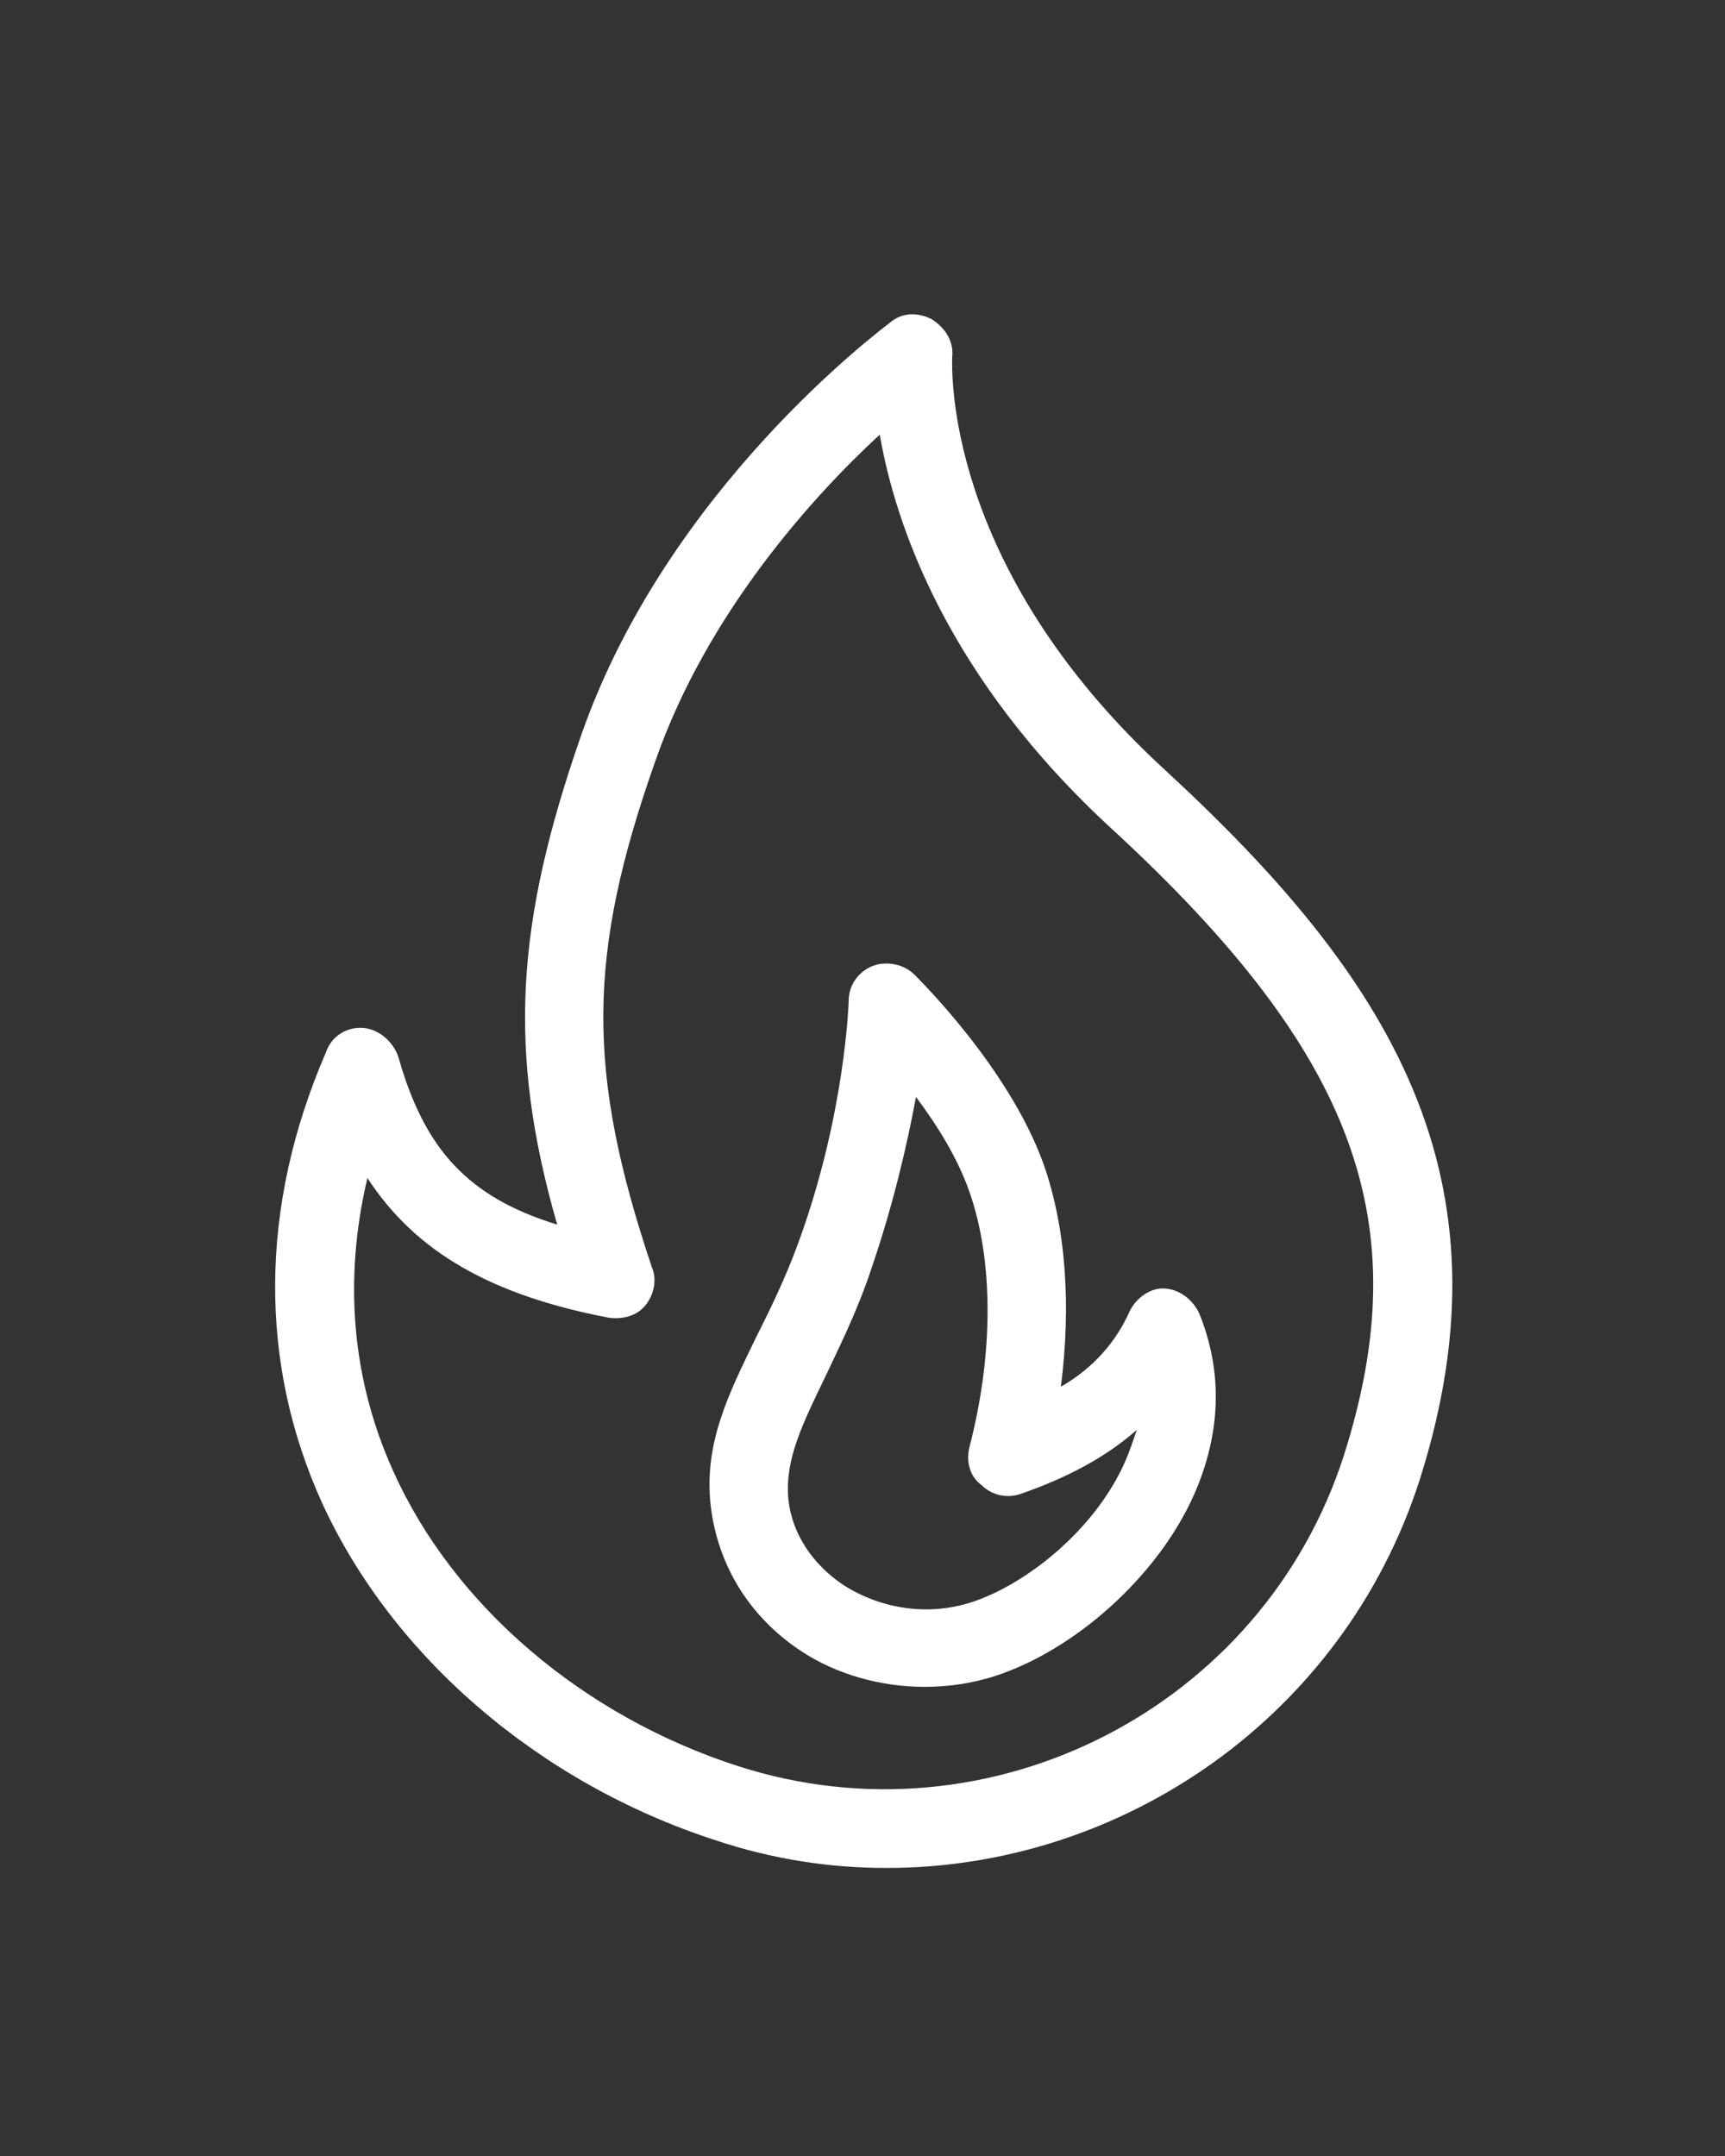
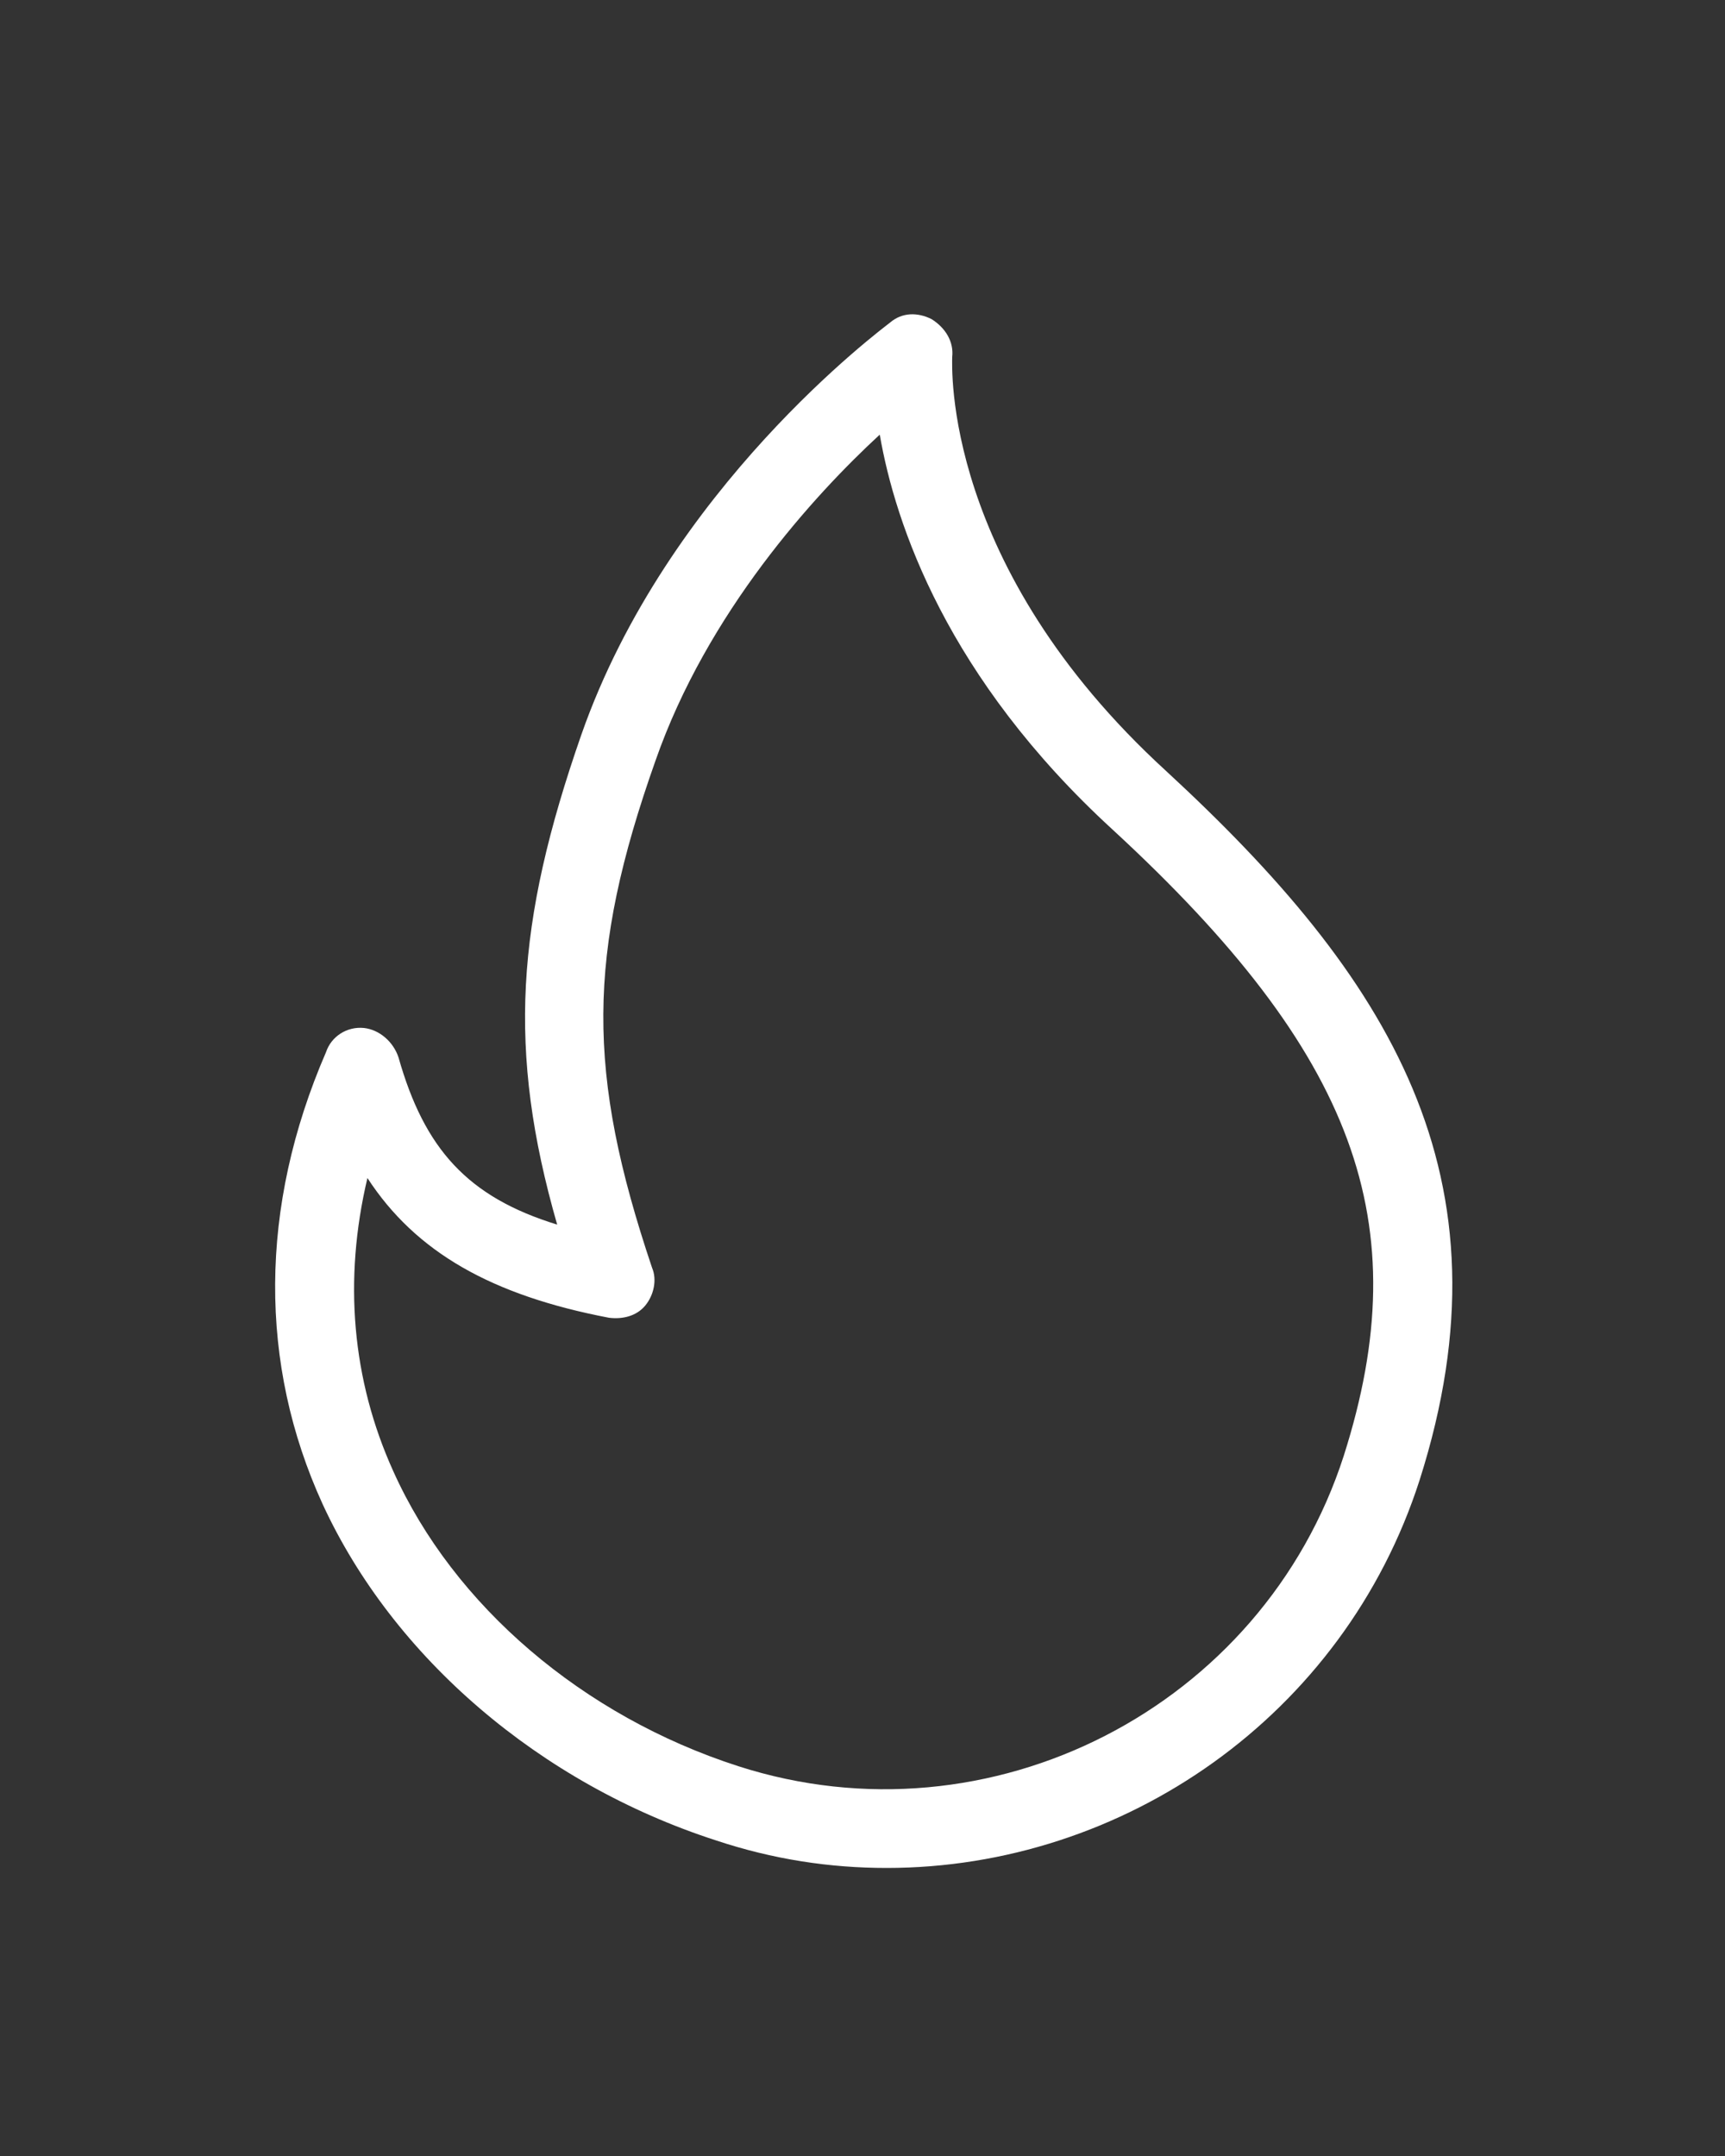
<svg xmlns="http://www.w3.org/2000/svg" version="1.1" id="Calque_1" x="0px" y="0px" viewBox="0 0 100 125" style="enable-background:new 0 0 100 125;" xml:space="preserve">
  <rect x="0" y="0" width="100" height="125" fill="#333333" stroke="none" />
  <style type="text/css">
	.st0{fill:#FFFFFF;}
</style>
  <g>
    <g>
      <path class="st0" d="M67.6,44.7c-13-11.9-12.4-23.5-12.4-24c0.1-0.9-0.4-1.7-1.2-2.2c-0.8-0.4-1.7-0.4-2.4,0.2    c-0.5,0.4-12.9,9.6-17.9,23.9c-3.8,10.9-4.3,18.3-1.4,28.4c-5.2-1.6-7.7-4.4-9.2-9.7c-0.3-0.9-1.1-1.6-2-1.7    c-1-0.1-1.9,0.5-2.2,1.4C15,70,15,79.1,18.7,87.2c4.1,8.9,12.6,16.2,22.8,19.5c3.3,1.1,6.6,1.6,9.9,1.6c13.7,0,26.5-8.8,30.9-22.5    C87.9,68.2,80.5,56.6,67.6,44.7z M77.9,84.4c-4.7,14.6-20.5,22.7-35.1,18c-9-2.9-16.5-9.3-20-17.1c-2.4-5.3-2.9-11.1-1.5-17    c2.8,4.3,7.2,6.8,14,8.1c0.8,0.1,1.6-0.1,2.1-0.7c0.5-0.6,0.7-1.5,0.4-2.2C34,62.2,34,55.4,38,44.1c3-8.6,9.2-15.4,13-18.9    c0.9,5.2,3.9,14.1,13.5,22.9C78.6,61.1,82.2,70.9,77.9,84.4z" />
-       <path class="st0" d="M65.5,76c-0.8,1.8-2.1,3.3-4,4.4c0.6-4.7,0.3-9.2-1-12.9c-2-5.6-7.3-10.8-7.5-11c-0.6-0.6-1.6-0.8-2.4-0.5    c-0.8,0.3-1.4,1.1-1.4,2c0,0.1-0.2,6.6-2.9,14c-0.8,2.2-1.7,4-2.5,5.6c-1.6,3.3-3,6.1-2.6,9.7c0.4,3.4,2.2,6.4,5.2,8.4    c2.1,1.4,4.7,2.1,7.2,2.1c1.4,0,2.7-0.2,4-0.6c4.7-1.5,9.5-5.8,11.6-10.5c1.6-3.6,1.7-7.2,0.3-10.6c-0.4-0.8-1.2-1.4-2.1-1.4    C66.7,74.7,65.9,75.2,65.5,76z M65.2,84.8c-1.8,4-5.8,7.1-8.9,8.1c-2.5,0.8-5.2,0.4-7.4-1c-1.8-1.2-3-3-3.2-5    c-0.2-2.3,0.8-4.3,2.2-7.2c0.8-1.7,1.8-3.7,2.6-6.1c1.3-3.8,2.1-7.3,2.6-10c1.2,1.6,2.4,3.5,3.1,5.5c1.4,4,1.4,9.4,0,14.8    c-0.2,0.8,0,1.7,0.7,2.2c0.6,0.6,1.5,0.8,2.3,0.5c2.6-0.9,4.9-2.1,6.7-3.7C65.7,83.5,65.5,84.1,65.2,84.8z" />
    </g>
  </g>
</svg>